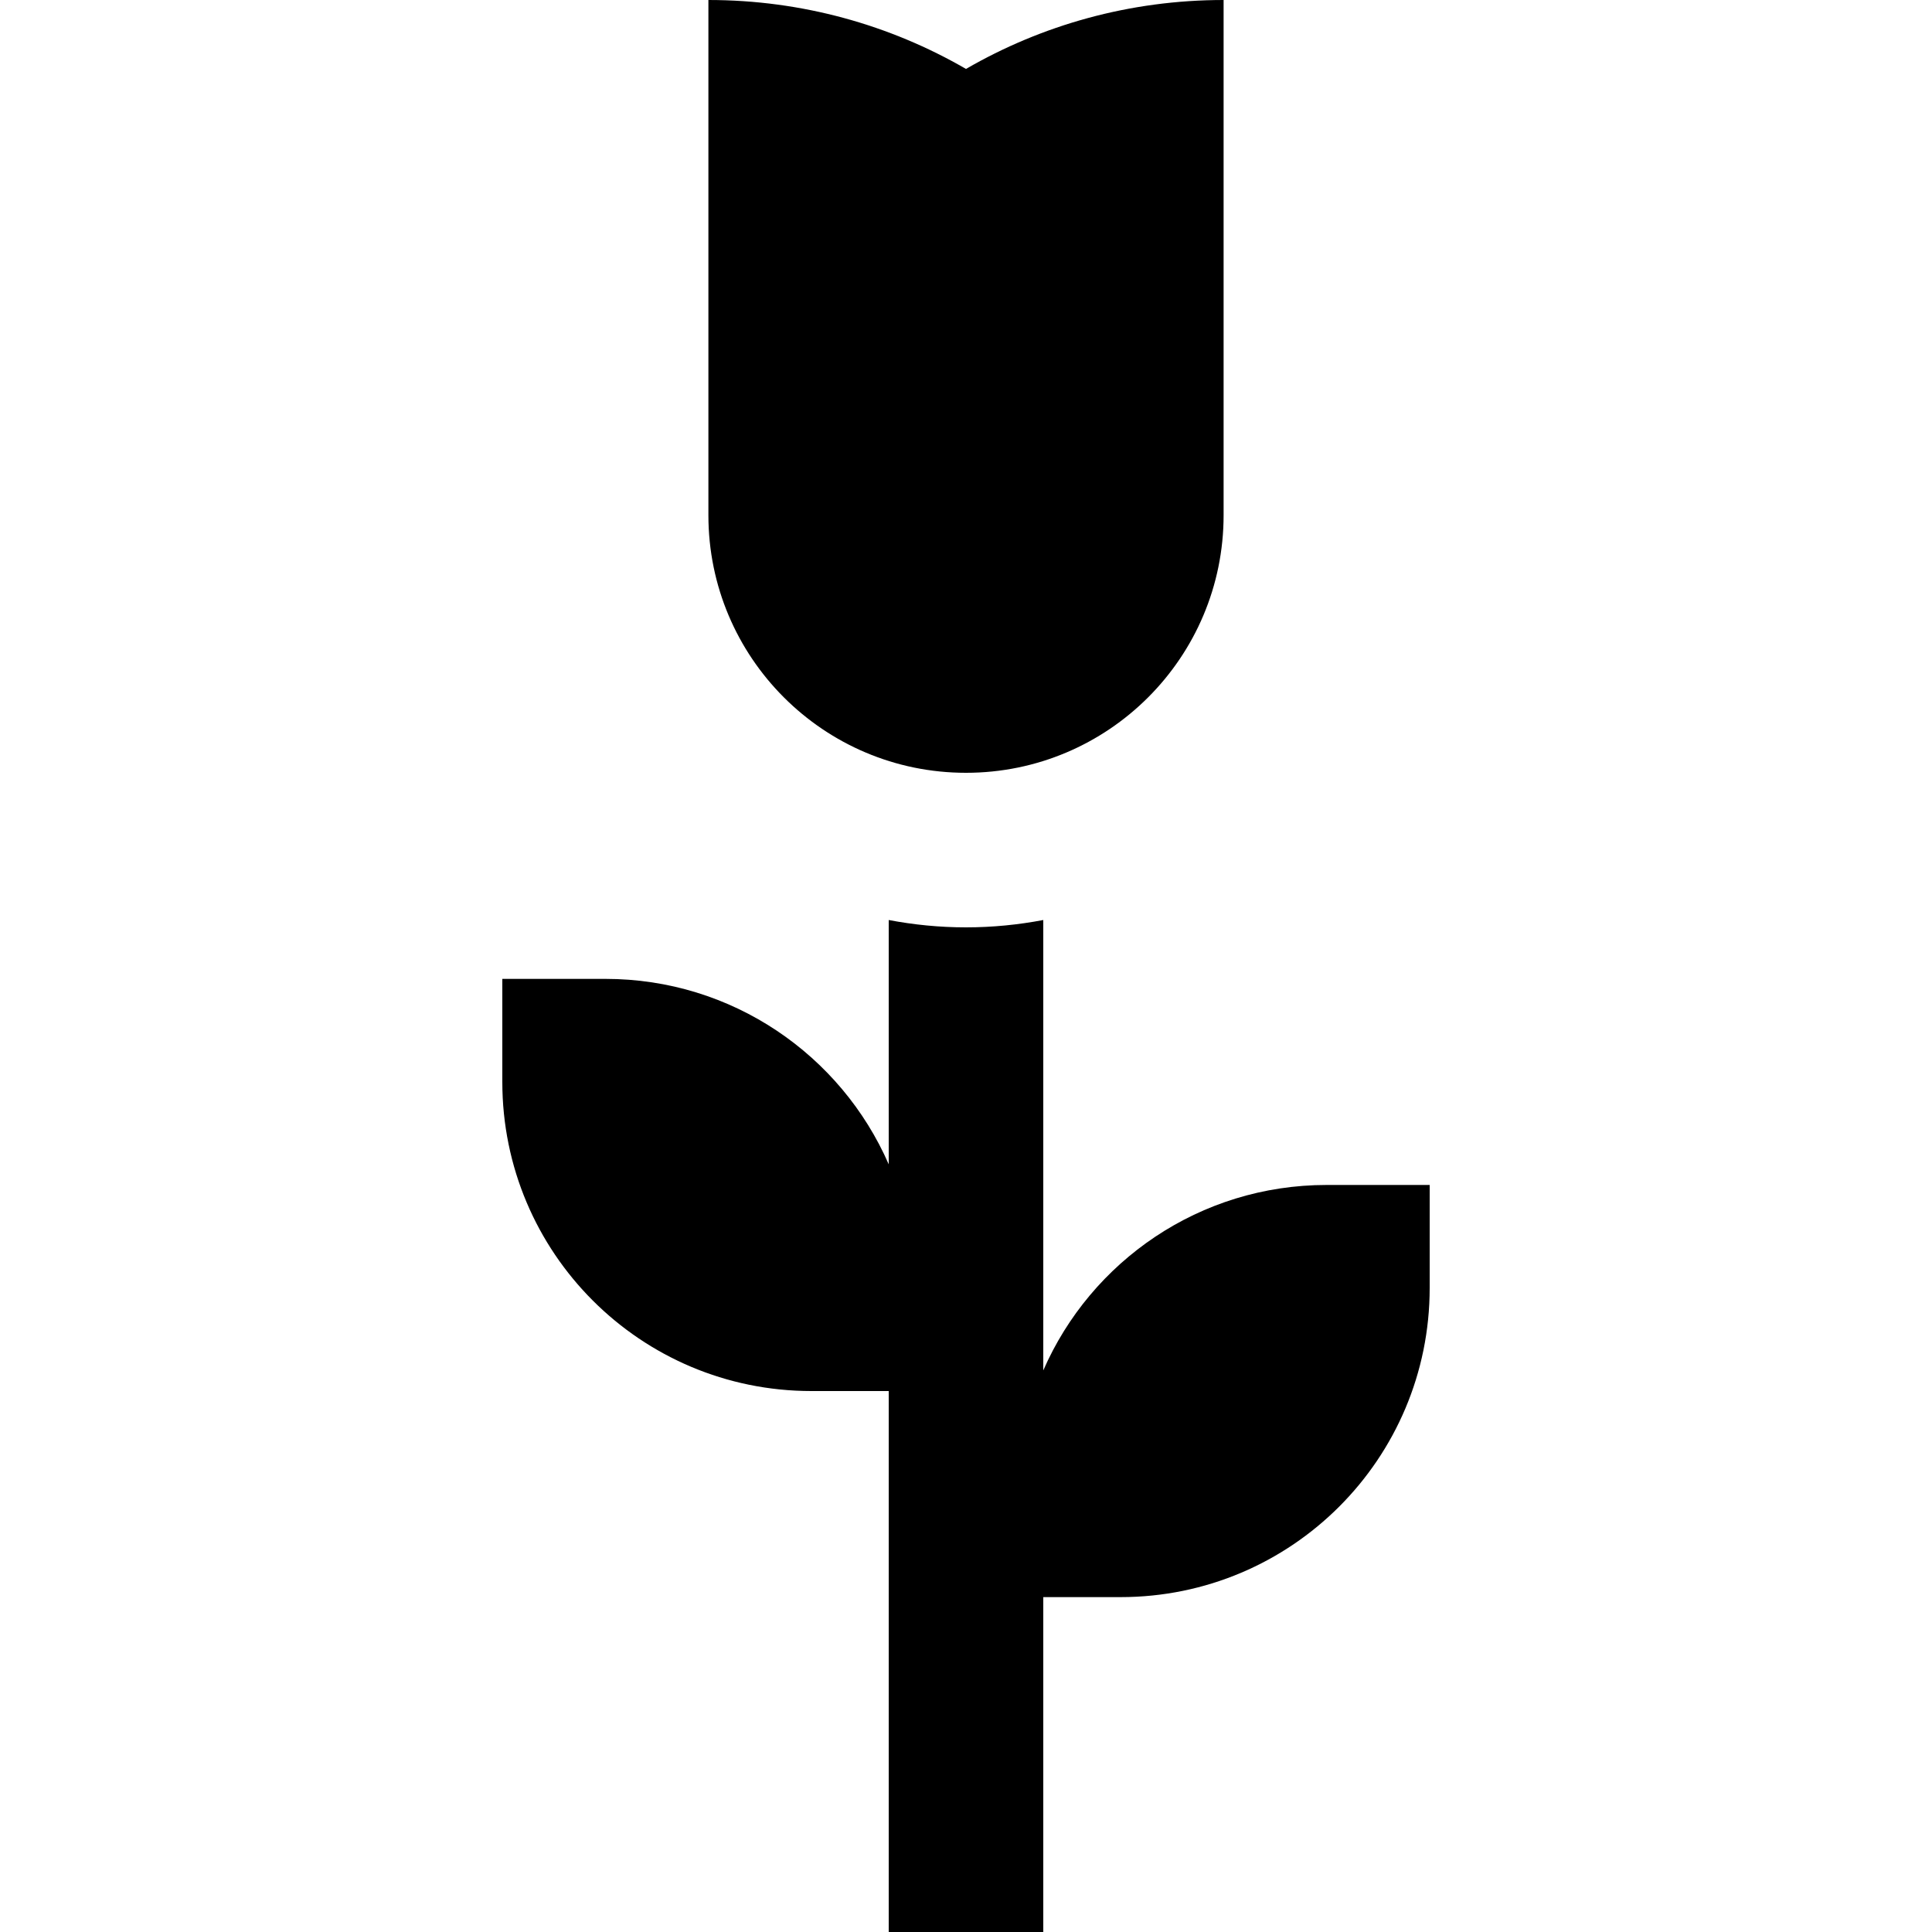
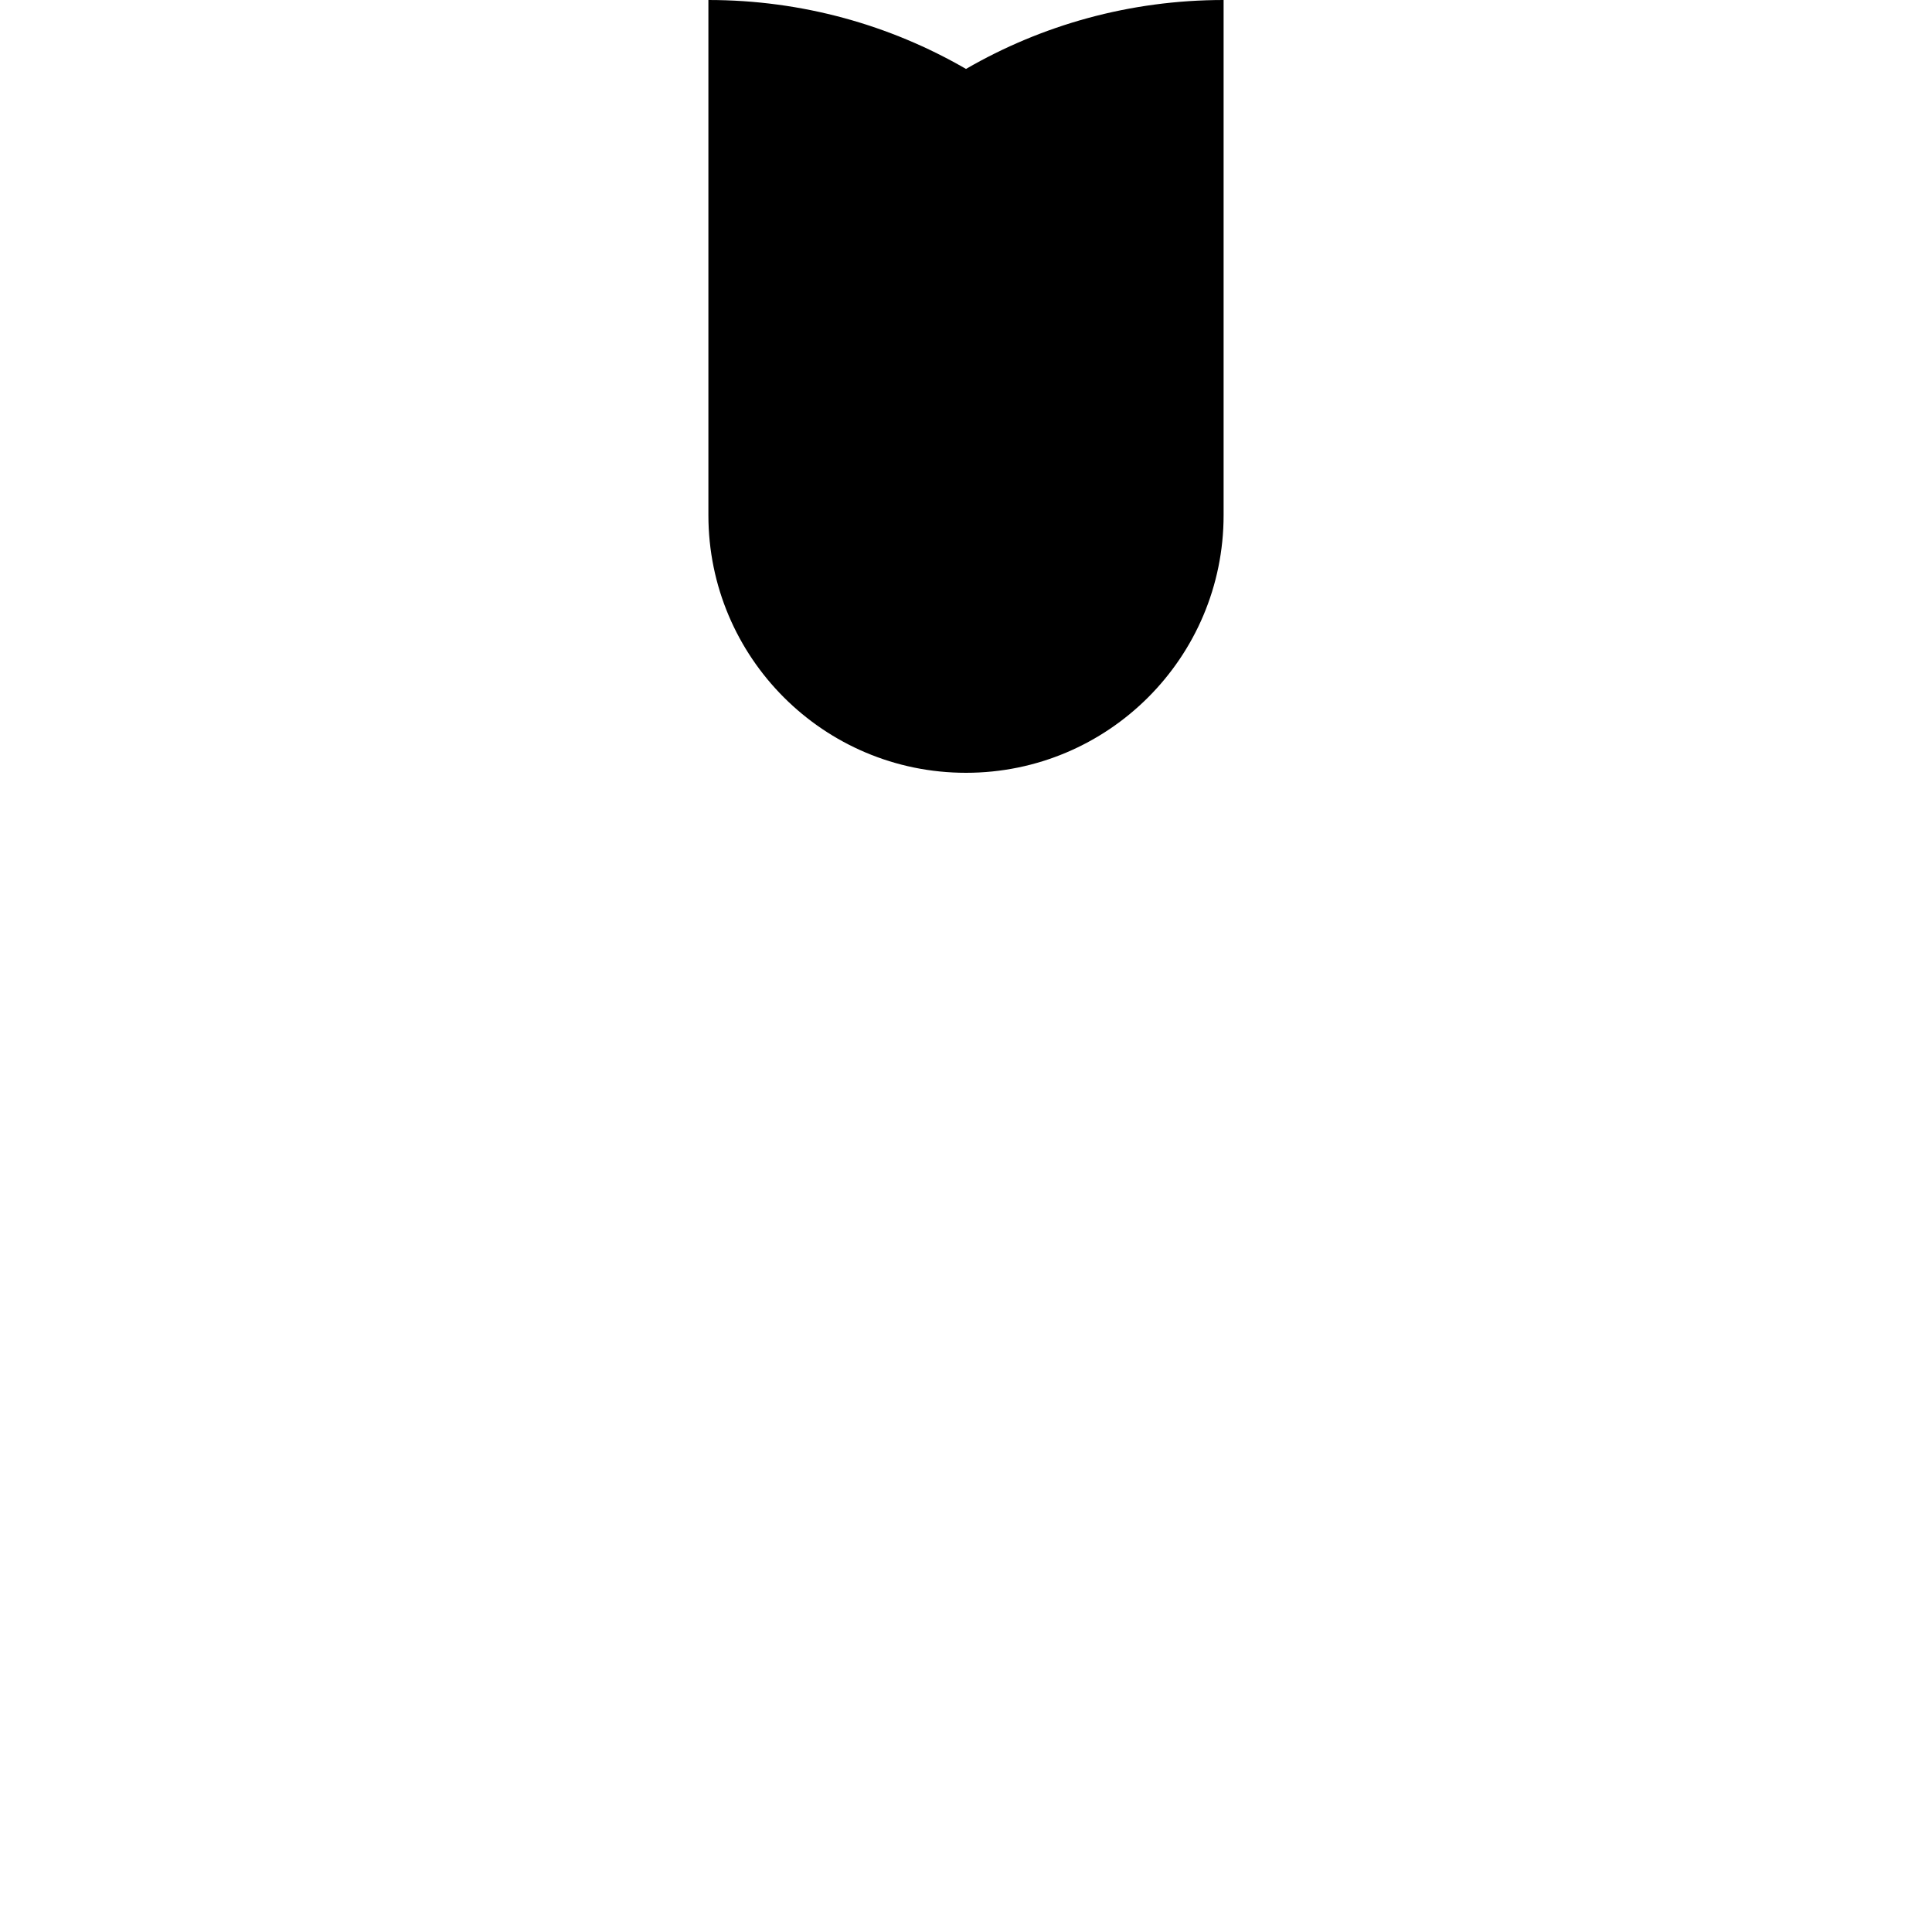
<svg xmlns="http://www.w3.org/2000/svg" fill="#000000" height="800px" width="800px" version="1.1" id="Layer_1" viewBox="0 0 512 512" xml:space="preserve">
  <g>
    <g>
      <path d="M255.999,18.265l0.004,0.005C235.919,6.653,212.604,0,187.733,0v136.533c0,37.702,30.564,68.267,68.267,68.267    s68.267-30.564,68.267-68.267V0C299.397,0,276.081,6.649,255.999,18.265z" />
    </g>
  </g>
  <g>
    <g>
-       <path d="M351.573,314.027c-33.62,0-62.461,20.208-75.093,49.145V243.814c-6.637,1.26-13.477,1.946-20.48,1.946    s-13.843-0.685-20.48-1.946v64.744c-12.632-28.937-41.473-49.145-75.093-49.145H133.12v27.307c0,45.28,36.64,81.92,81.92,81.92    h20.48V512h40.96v-88.747h20.48c45.28,0,81.92-36.64,81.92-81.92v-27.307H351.573z" />
-     </g>
+       </g>
  </g>
</svg>